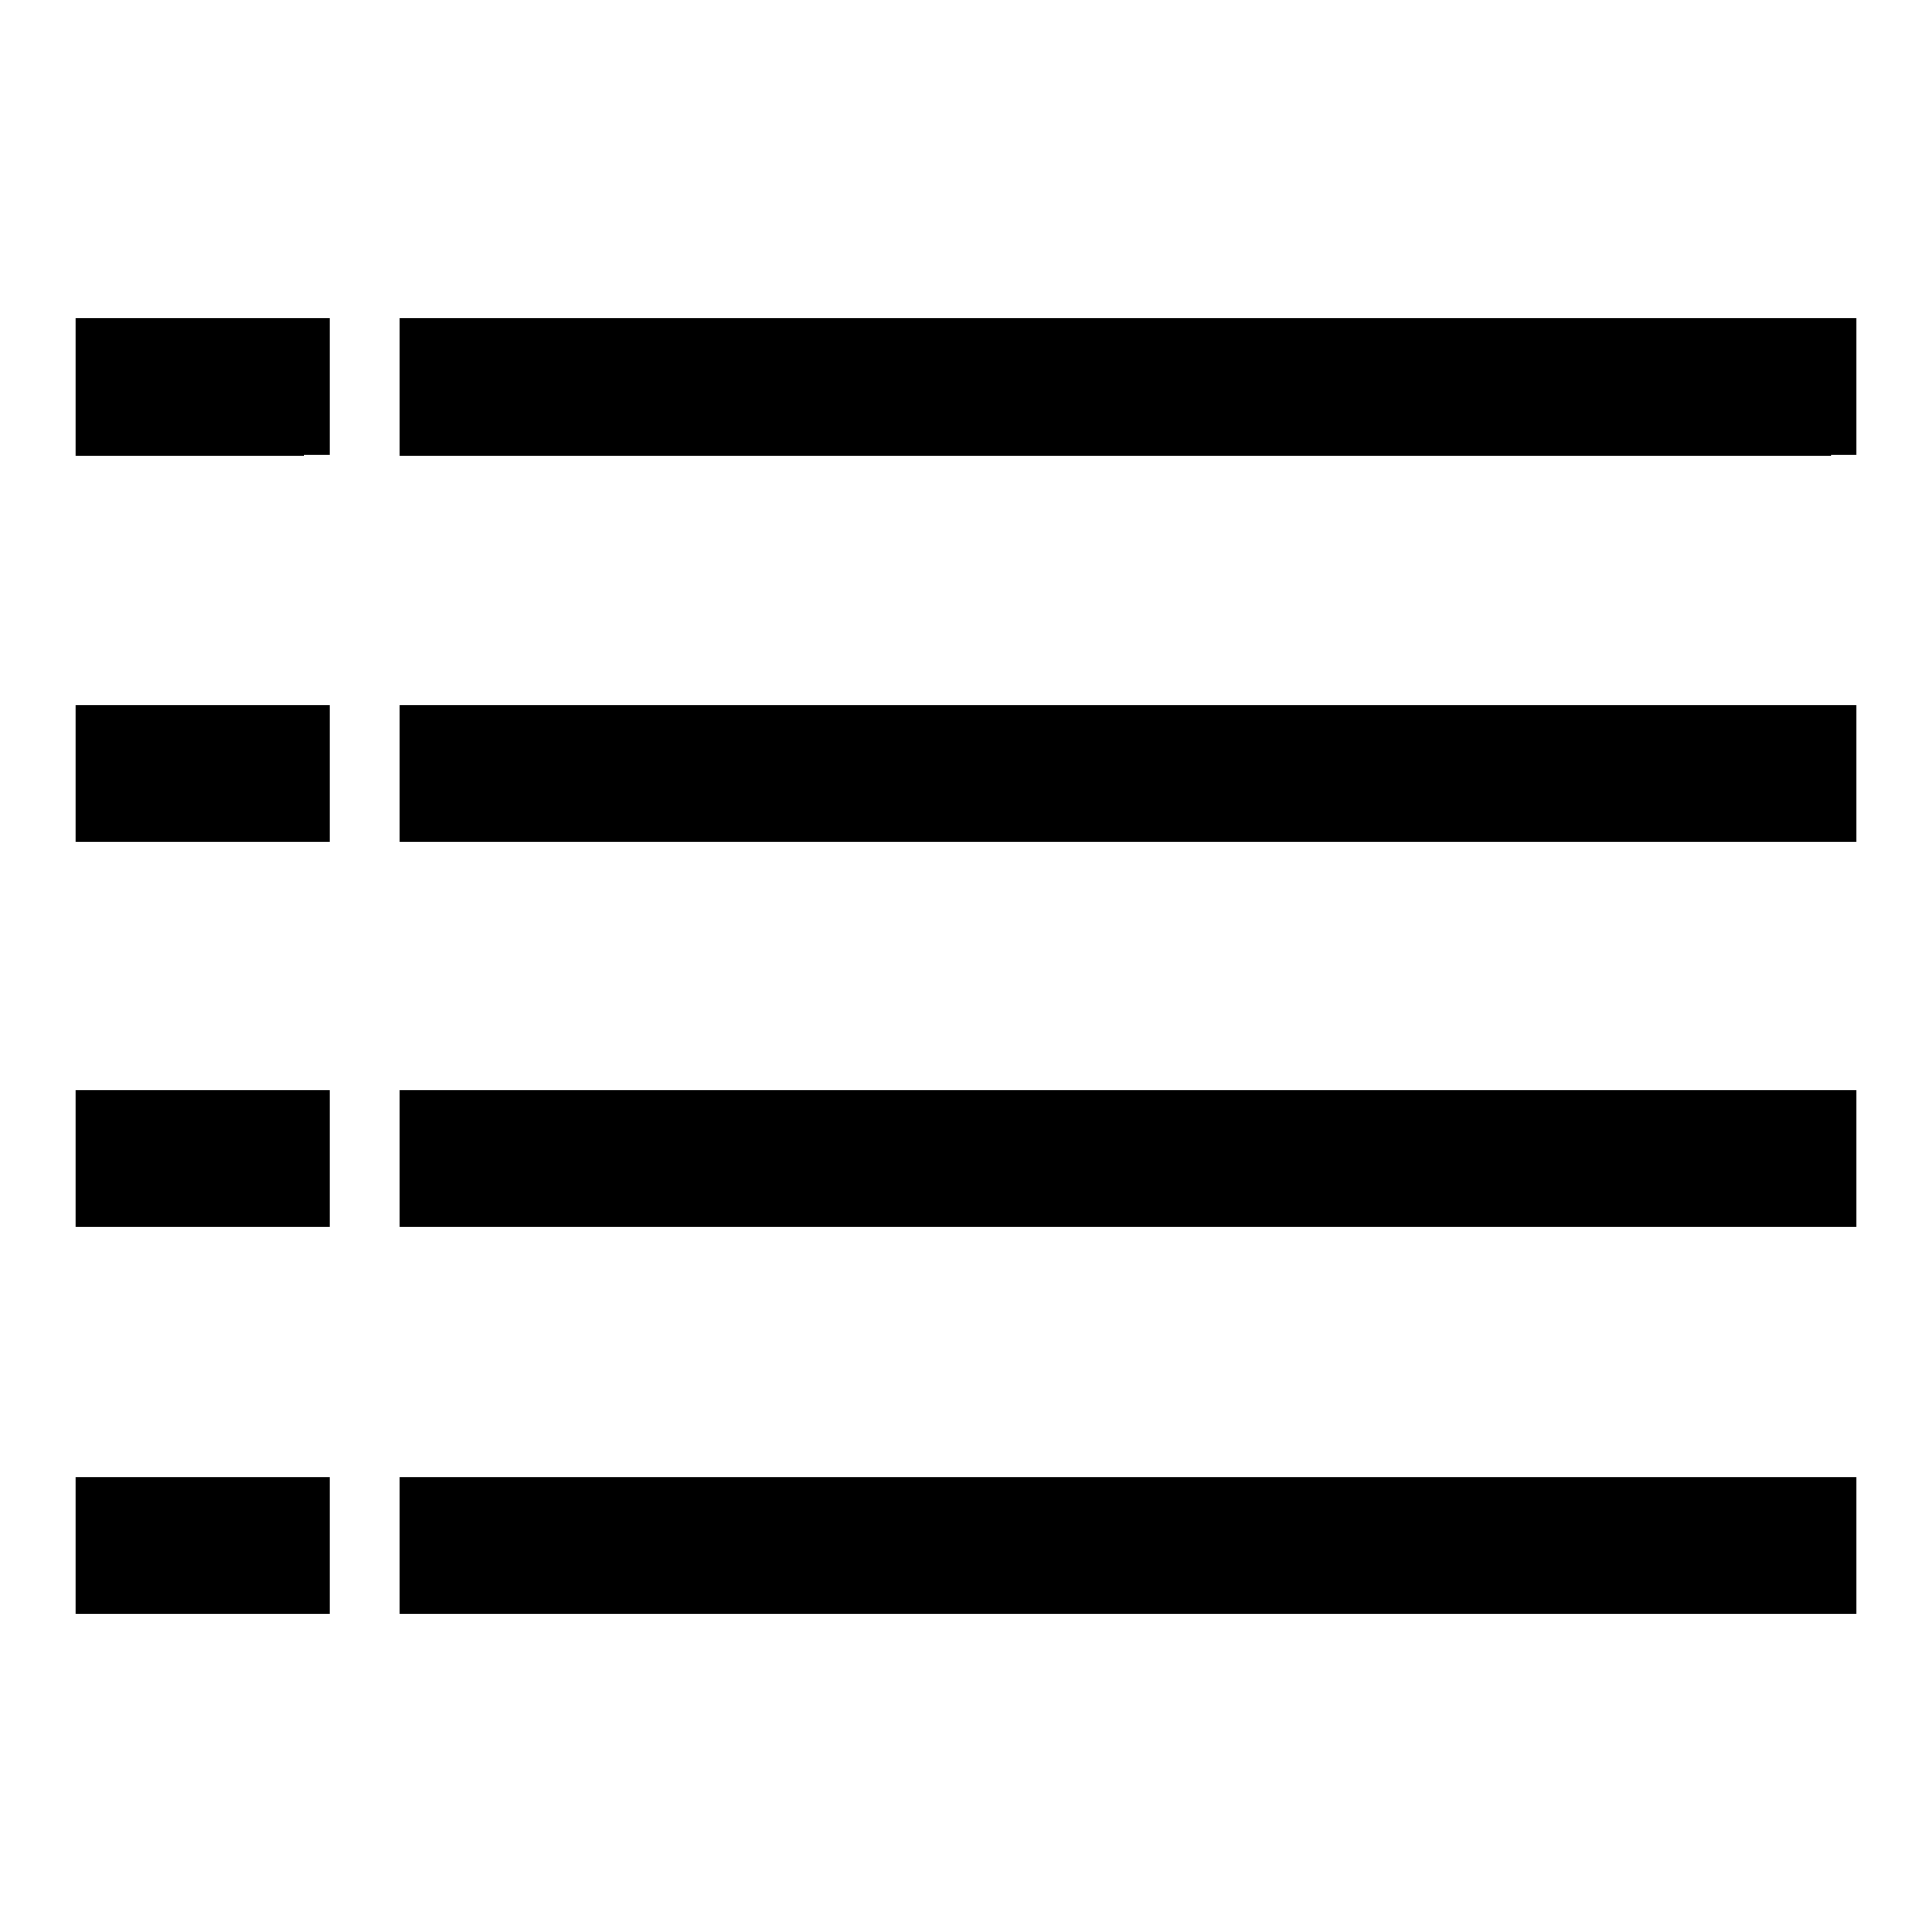
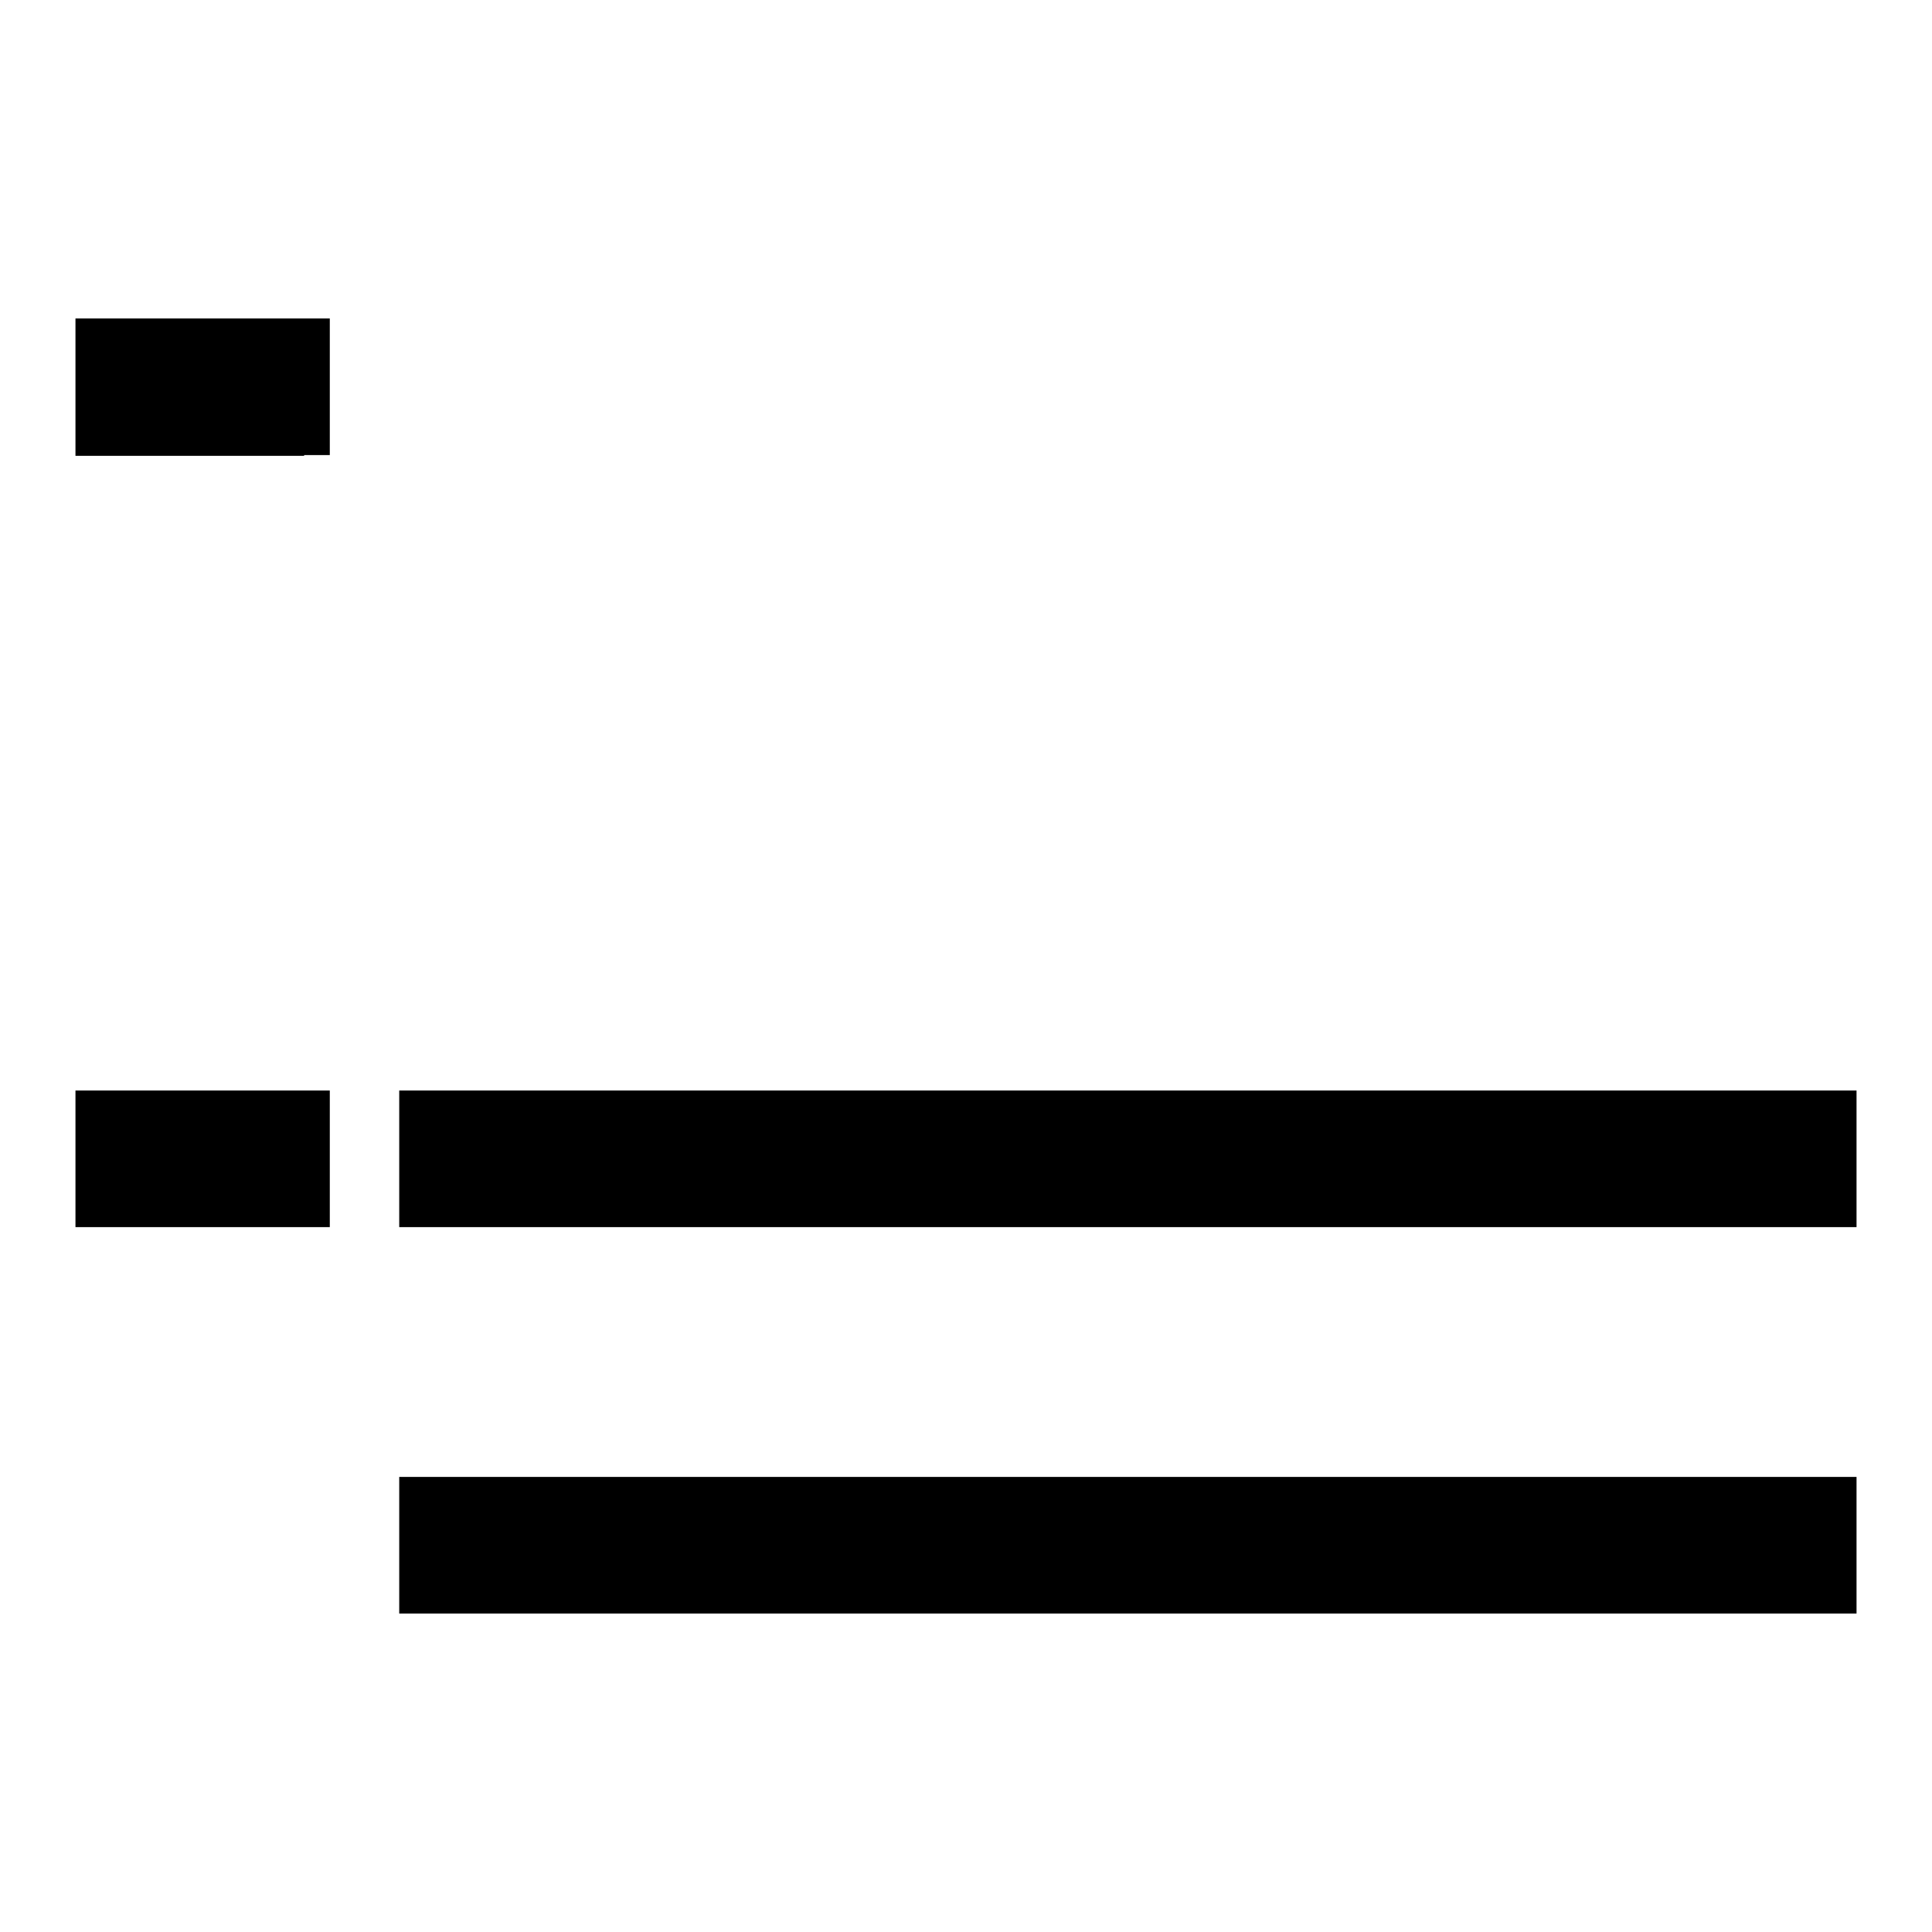
<svg xmlns="http://www.w3.org/2000/svg" version="1.1" x="0px" y="0px" viewBox="0 0 256 256" enable-background="new 0 0 256 256" xml:space="preserve">
  <g>
    <g>
-       <path fill="#000000" d="M40.3,213.8H10v-18.1h33.7v18.1H40.3z" />
-       <path fill="#000000" d="M242.6,213.8H52.9v-18.1H246v18.1H242.6z" />
+       <path fill="#000000" d="M242.6,213.8H52.9v-18.1H246v18.1z" />
      <path fill="#000000" d="M40.3,162.6H10v-18.1h33.7v18.1H40.3z" />
      <path fill="#000000" d="M242.6,162.6H52.9v-18.1H246v18.1H242.6z" />
-       <path fill="#000000" d="M242.6,111.5H52.9V93.4H246v18.1H242.6z" />
-       <path fill="#000000" d="M40.3,111.5H10V93.4h33.7v18.1H40.3z" />
-       <path fill="#000000" d="M242.6,60.4H52.9V42.2H246v18.1H242.6z" />
      <path fill="#000000" d="M40.3,60.4H10V42.2h33.7v18.1H40.3z" />
    </g>
  </g>
</svg>